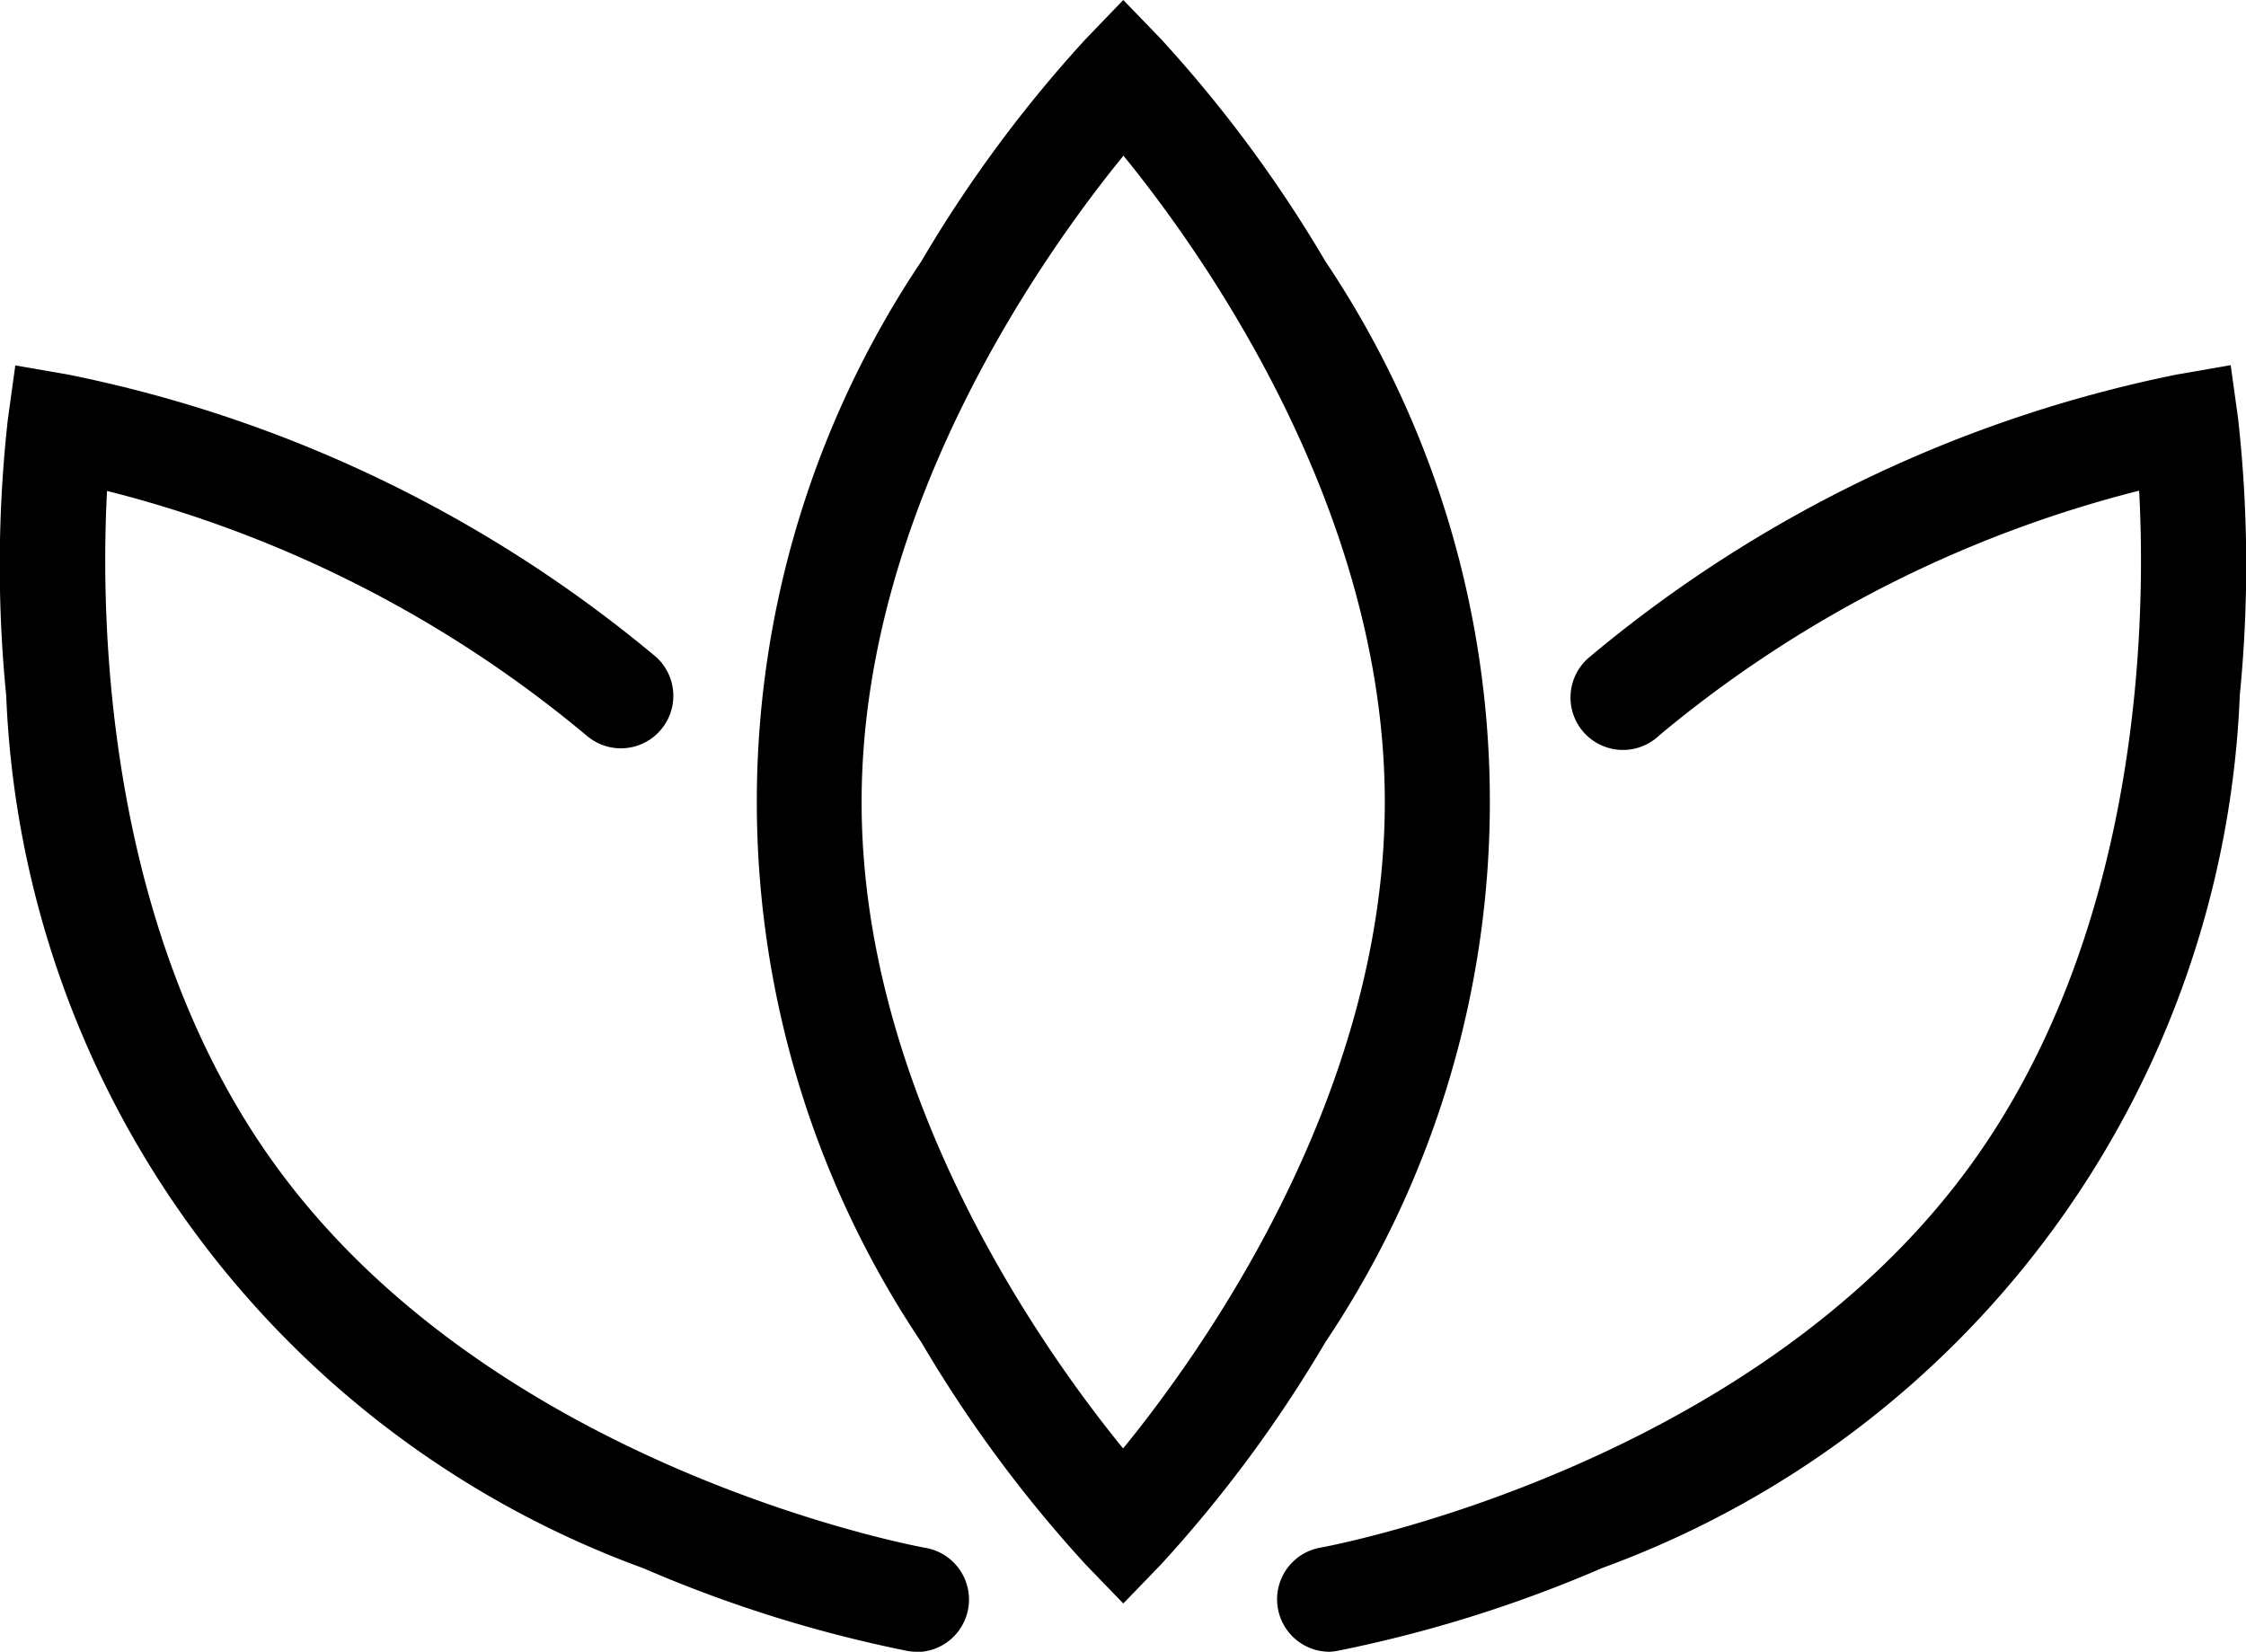
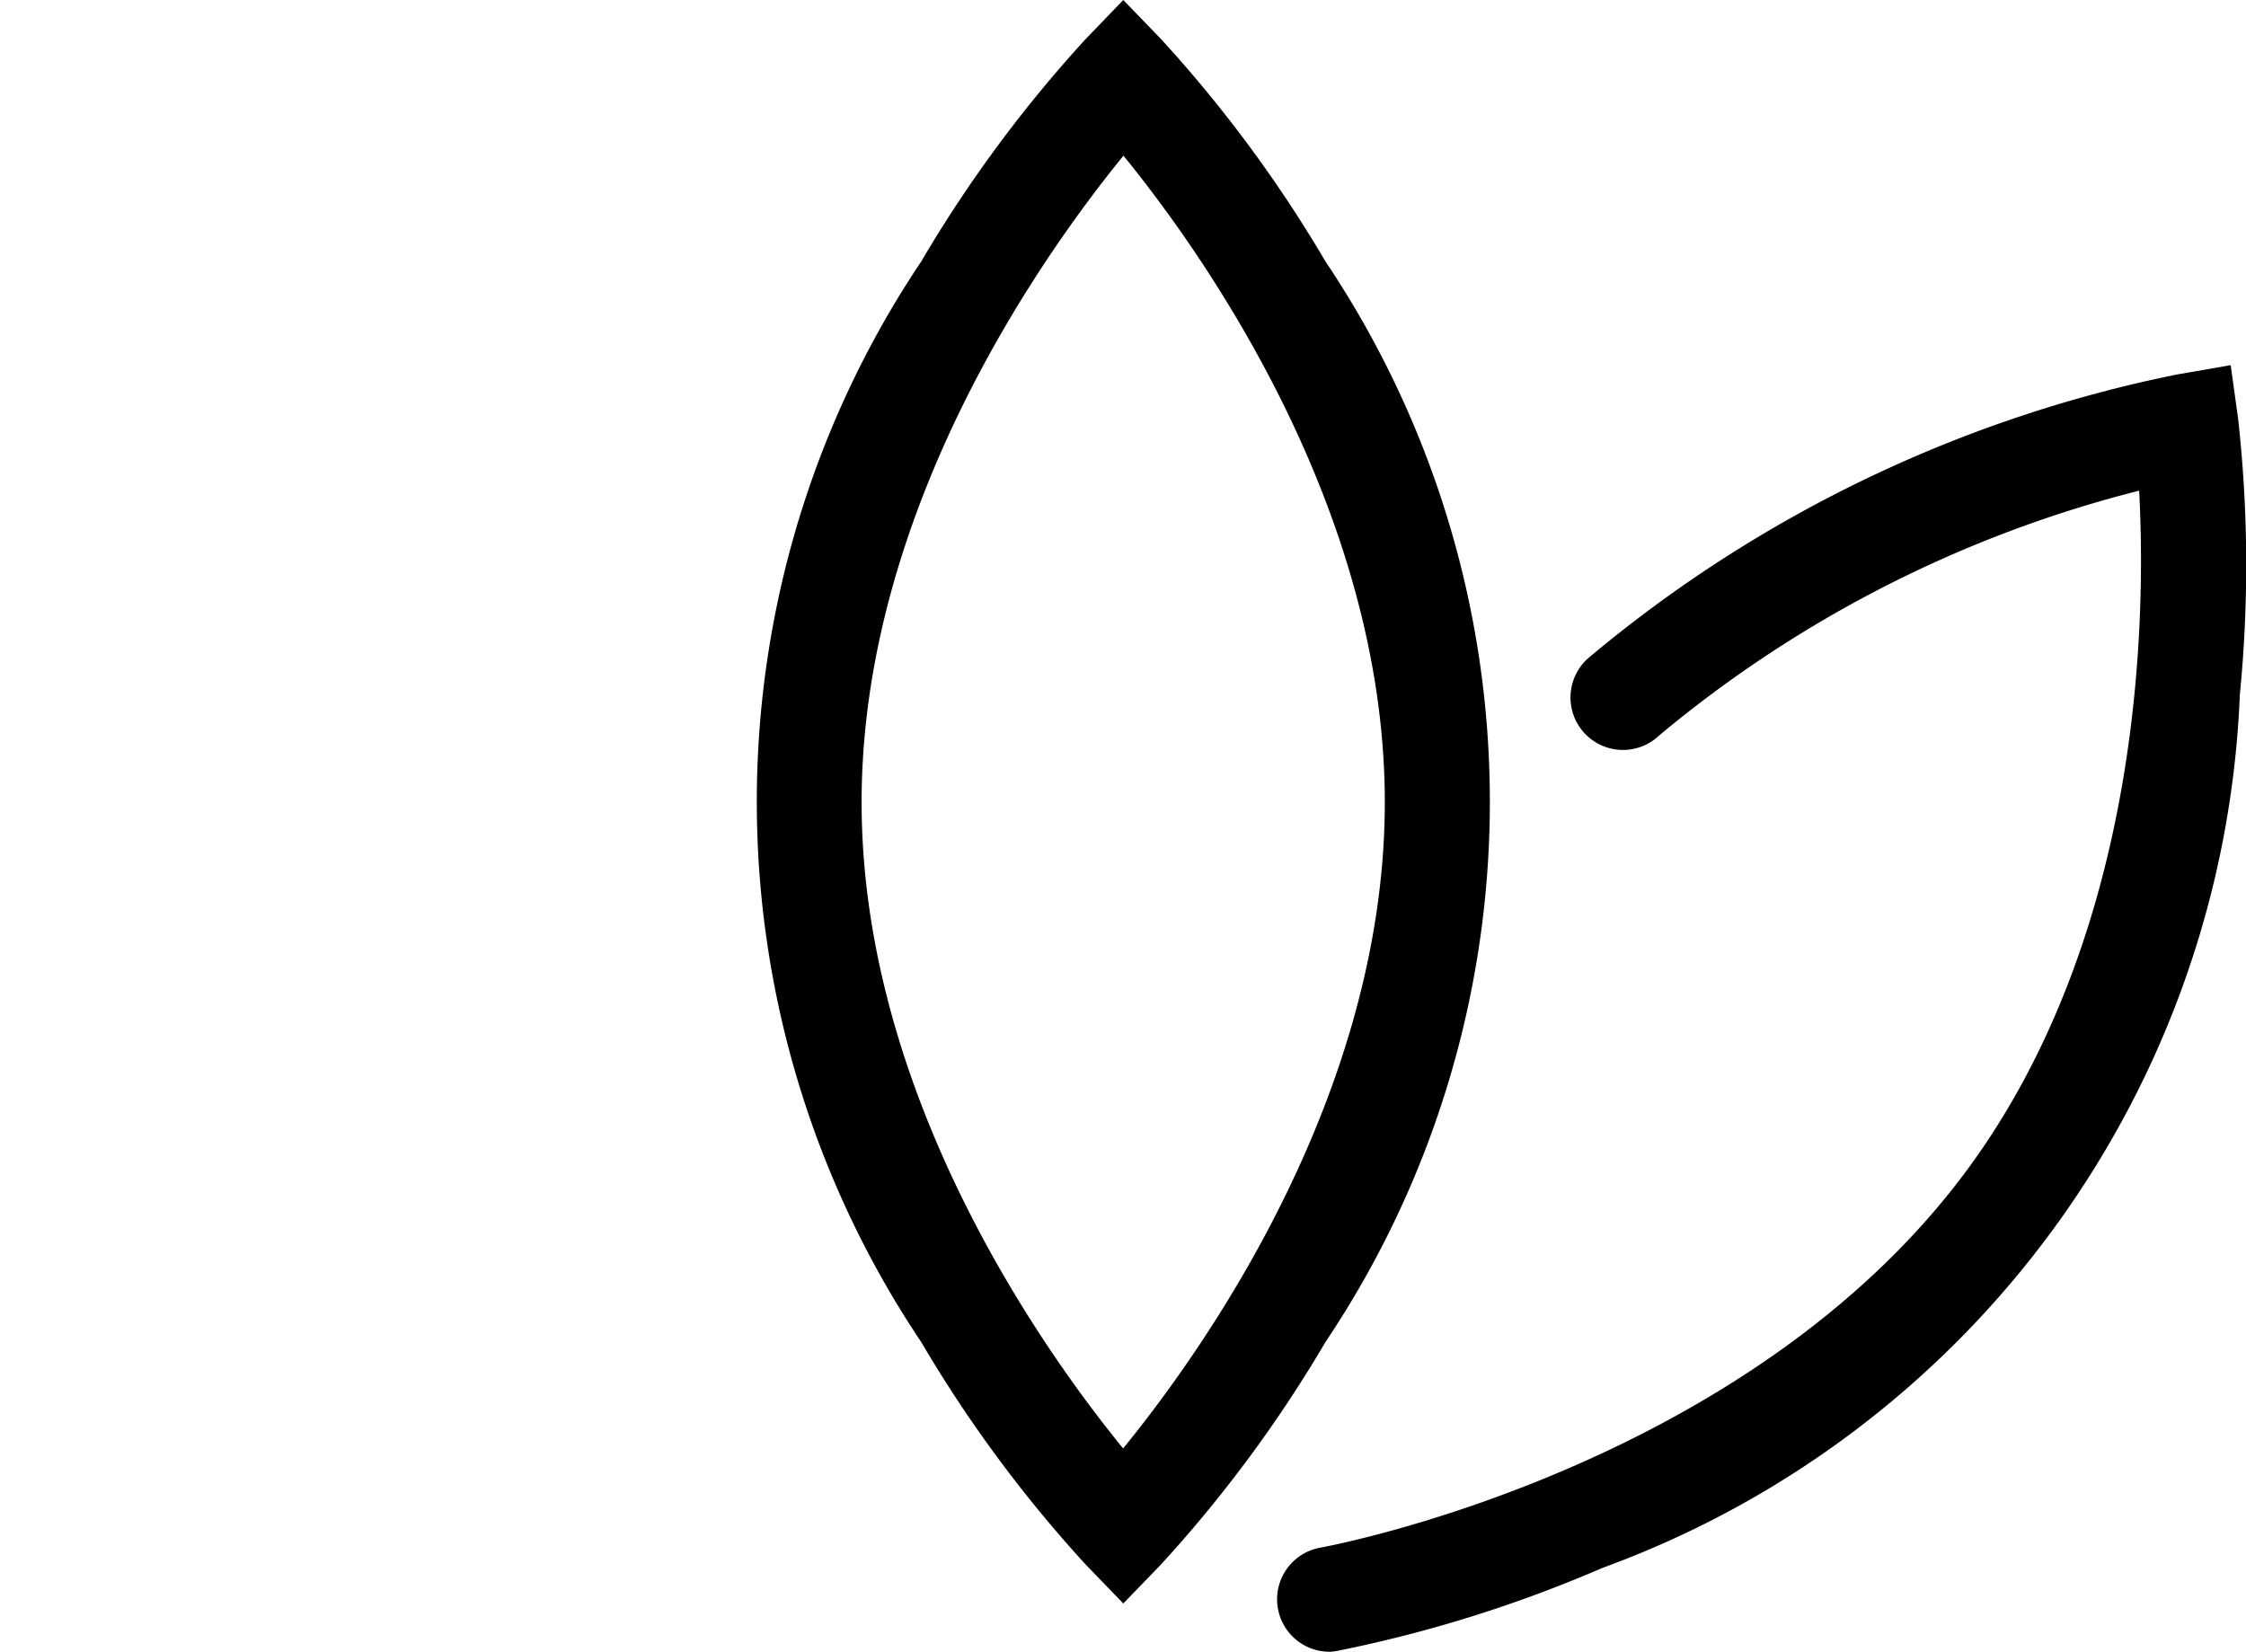
<svg xmlns="http://www.w3.org/2000/svg" id="Group_1690" data-name="Group 1690" width="26.839" height="19.74" viewBox="0 0 26.839 19.74">
  <g id="Group_10" data-name="Group 10" transform="translate(9.041)">
    <path id="Path_17" data-name="Path 17" d="M5236.2,1405.033l-.45-.466a15.722,15.722,0,0,1-1.964-2.657,11.593,11.593,0,0,1,0-12.916,15.722,15.722,0,0,1,1.964-2.657l.45-.467.451.467a15.737,15.737,0,0,1,1.964,2.656,11.595,11.595,0,0,1,0,12.917,15.737,15.737,0,0,1-1.964,2.656Zm0-17.3c-.961,1.179-3.127,4.225-3.127,7.724s2.164,6.546,3.125,7.723c.962-1.179,3.127-4.225,3.127-7.723S5237.16,1388.905,5236.2,1387.728Z" transform="translate(-5231.818 -1385.87)" />
  </g>
  <g id="Group_11" data-name="Group 11" transform="translate(15.263 4.364)">
    <path id="Path_18" data-name="Path 18" d="M5238.667,1405.61a.627.627,0,0,1-.107-1.245c.05-.009,5.111-.935,7.75-4.549,2.069-2.834,2.112-6.564,2.03-8.082a14.493,14.493,0,0,0-5.734,2.924.627.627,0,1,1-.832-.937,15.8,15.8,0,0,1,7.021-3.376l.639-.111.089.642a15.819,15.819,0,0,1,.02,3.3,11.6,11.6,0,0,1-7.617,10.432,15.829,15.829,0,0,1-3.151.988A.679.679,0,0,1,5238.667,1405.61Z" transform="translate(-5238.041 -1390.234)" />
  </g>
  <g id="Group_12" data-name="Group 12" transform="translate(0 4.364)">
-     <path id="Path_19" data-name="Path 19" d="M5233.728,1405.61a.654.654,0,0,1-.108-.01,15.77,15.77,0,0,1-3.152-.987,11.6,11.6,0,0,1-7.617-10.433,15.768,15.768,0,0,1,.02-3.3l.089-.643.639.111a15.82,15.82,0,0,1,7.021,3.376.627.627,0,0,1-.832.938,14.433,14.433,0,0,0-5.732-2.925c-.081,1.519-.035,5.255,2.029,8.082,2.646,3.625,7.7,4.54,7.75,4.549a.627.627,0,0,1-.107,1.245Z" transform="translate(-5222.777 -1390.234)" />
-   </g>
+     </g>
</svg>